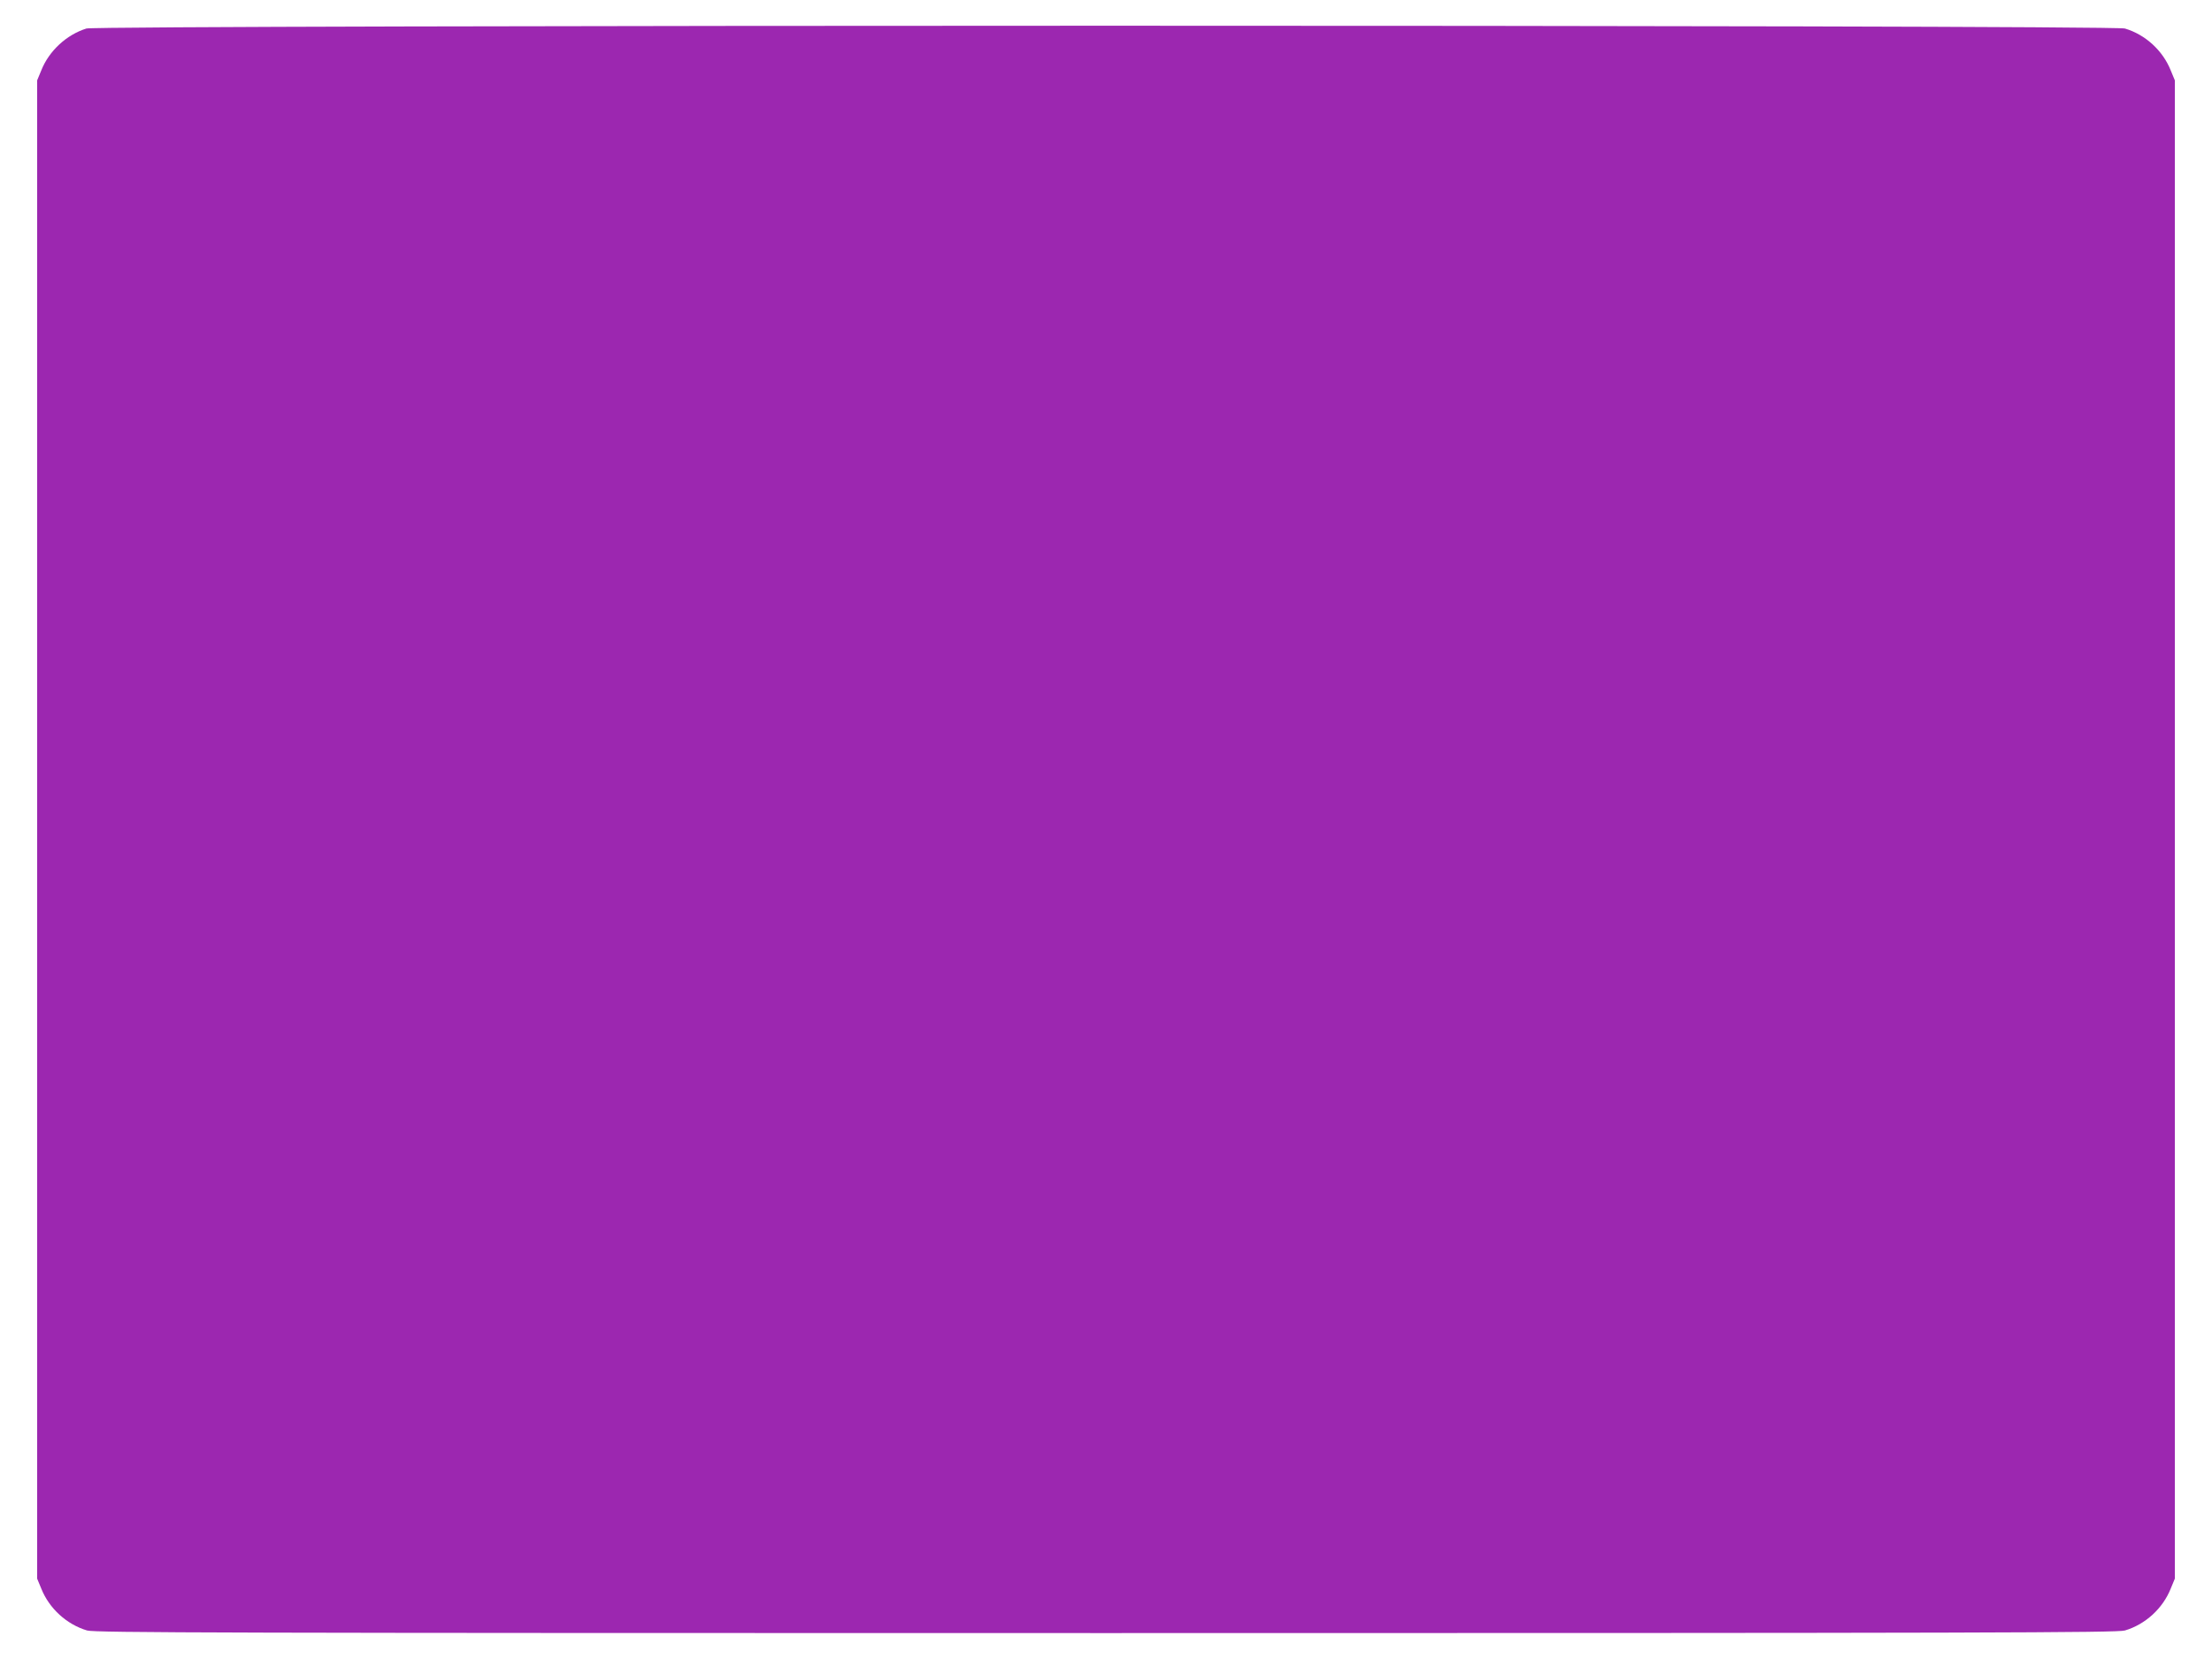
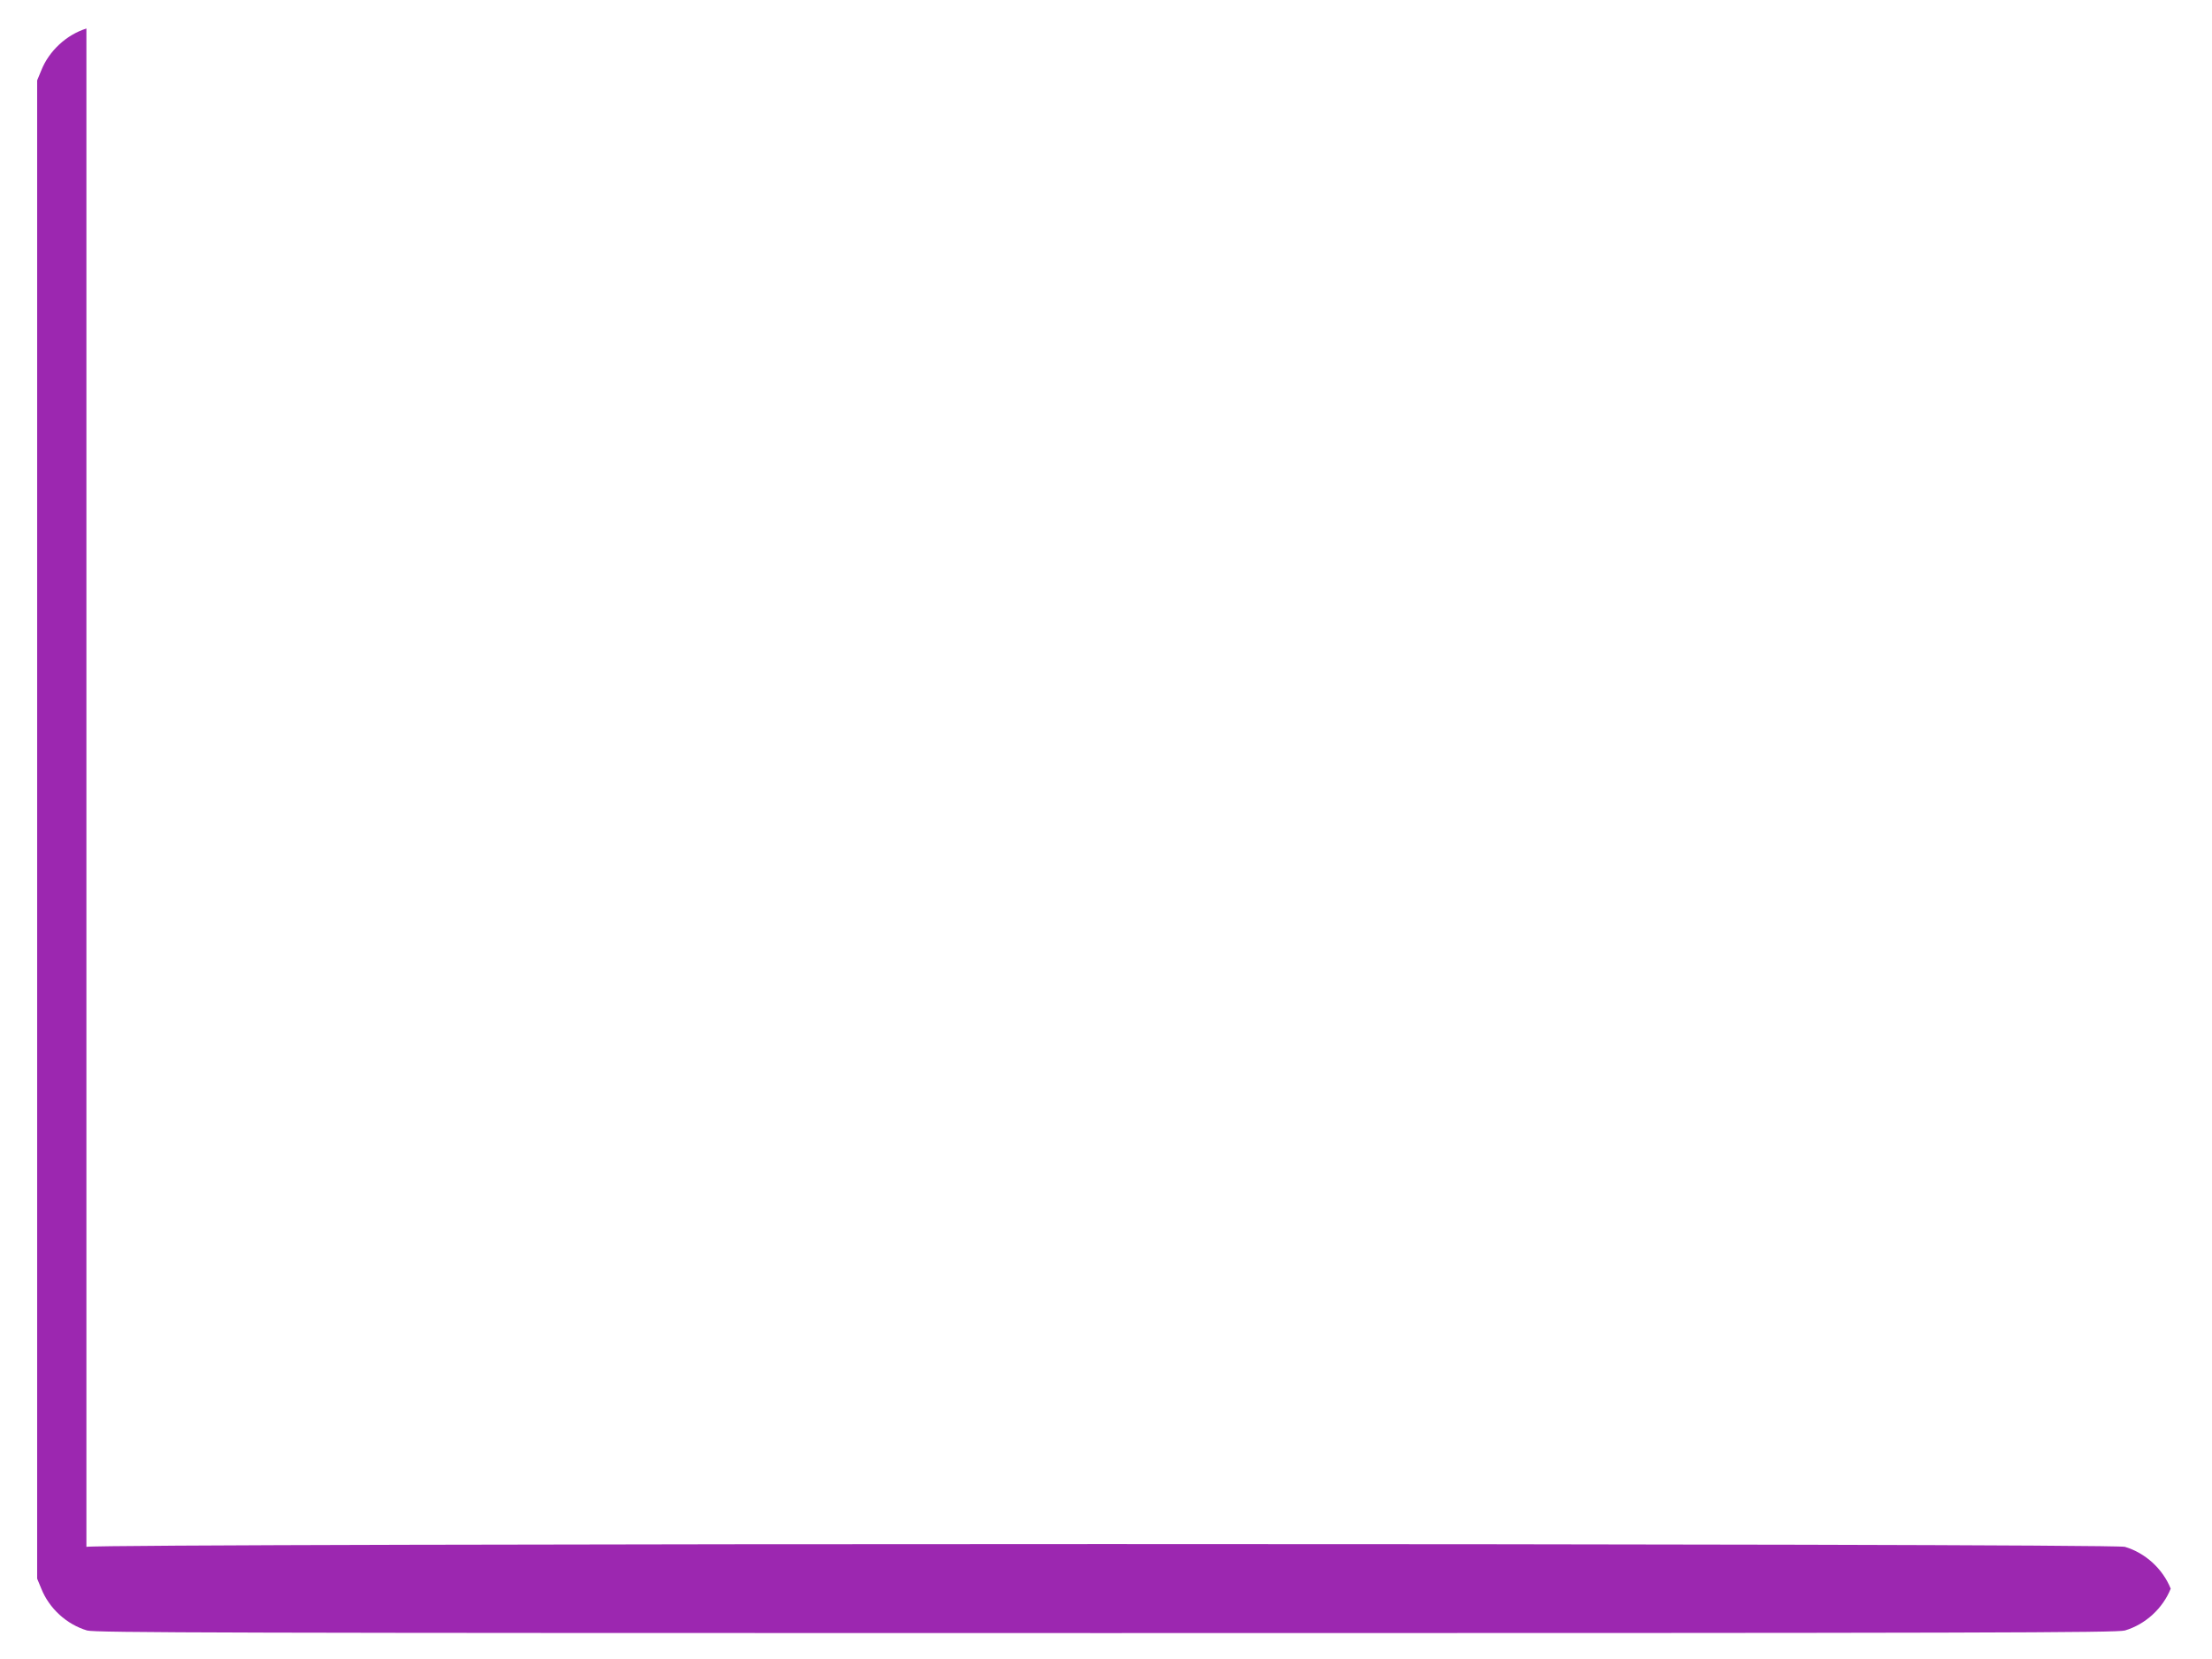
<svg xmlns="http://www.w3.org/2000/svg" version="1.0" width="1280pt" height="960pt" viewBox="0 0 1280 960" preserveAspectRatio="xMidYMid meet">
  <g transform="translate(0,960) scale(0.1,-0.1)" fill="#9c27b0" stroke="none">
-     <path d="M500 9435 c-115 -36 -216 -129 -261 -242 l-24 -58 0 -4335 0 -4335 24 -58 c46 -115 147 -207 265 -242 43 -13 784 -15 5896 -15 5112 0 5853 2 5896 15 118 35 219 127 265 242 l24 58 0 4335 0 4335 -24 58 c-46 115 -147 207 -265 242 -73 22 -11726 21 -11796 0z" />
+     <path d="M500 9435 c-115 -36 -216 -129 -261 -242 l-24 -58 0 -4335 0 -4335 24 -58 c46 -115 147 -207 265 -242 43 -13 784 -15 5896 -15 5112 0 5853 2 5896 15 118 35 219 127 265 242 c-46 115 -147 207 -265 242 -73 22 -11726 21 -11796 0z" />
  </g>
</svg>